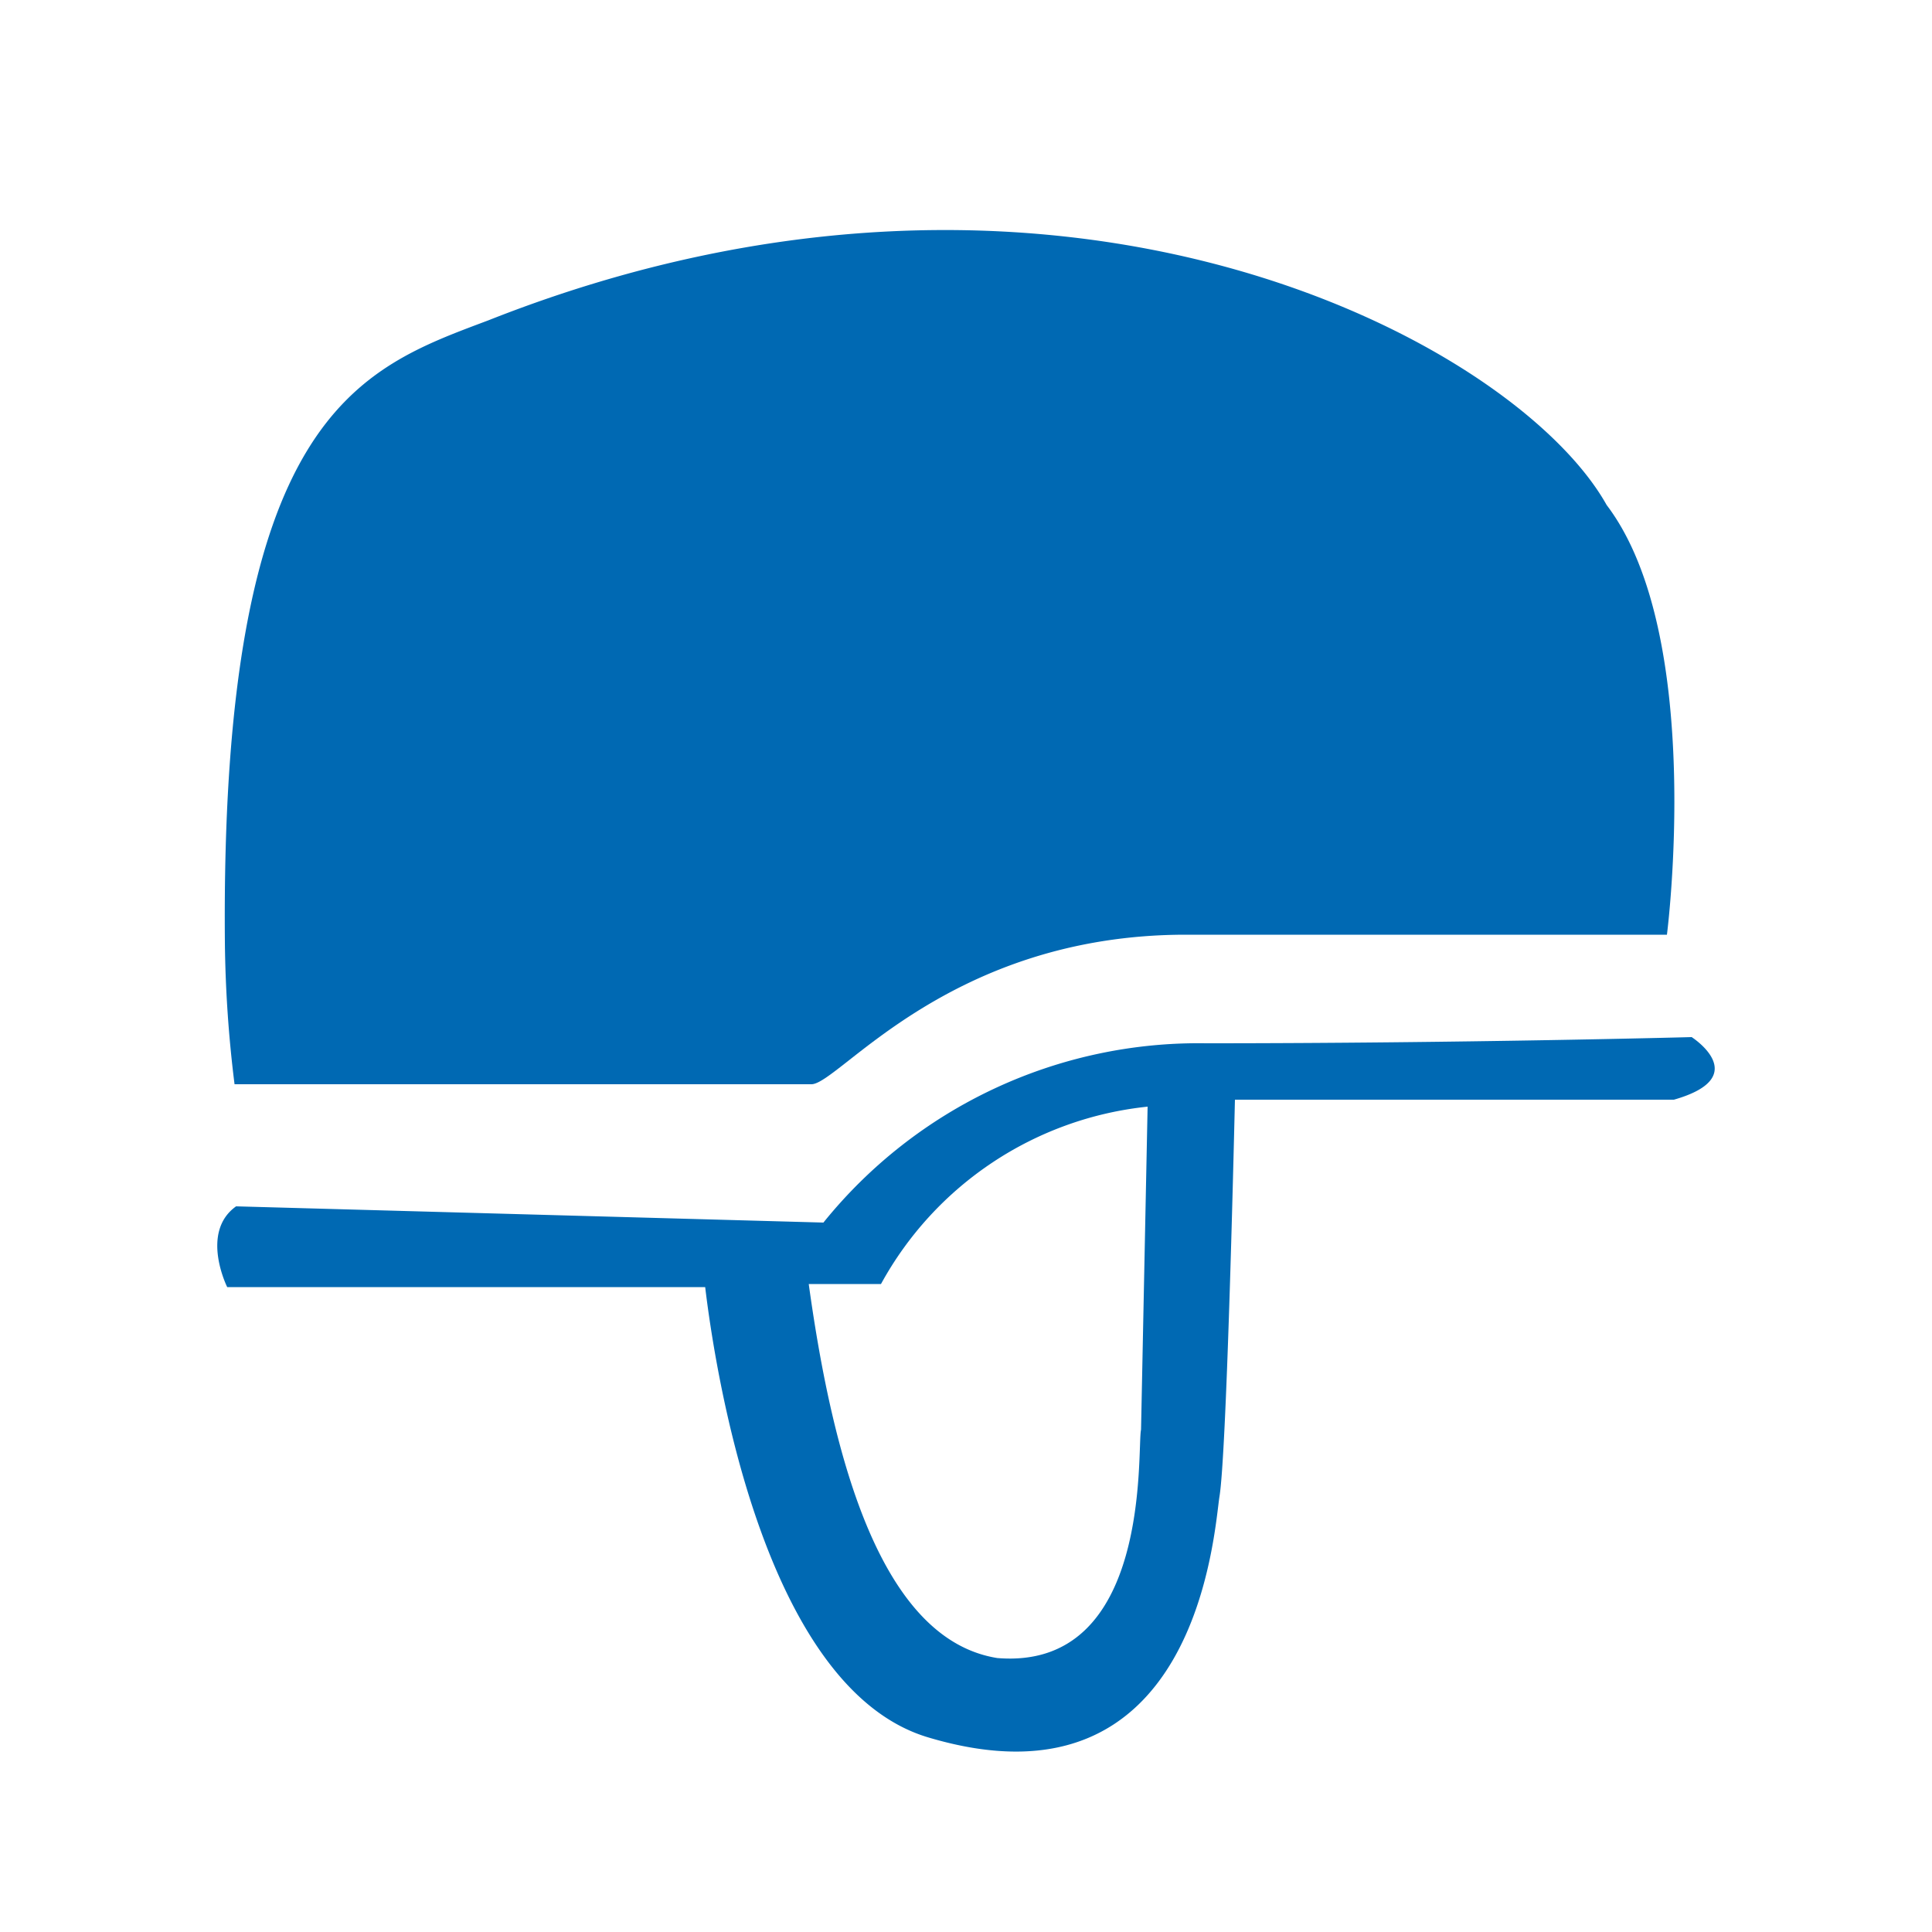
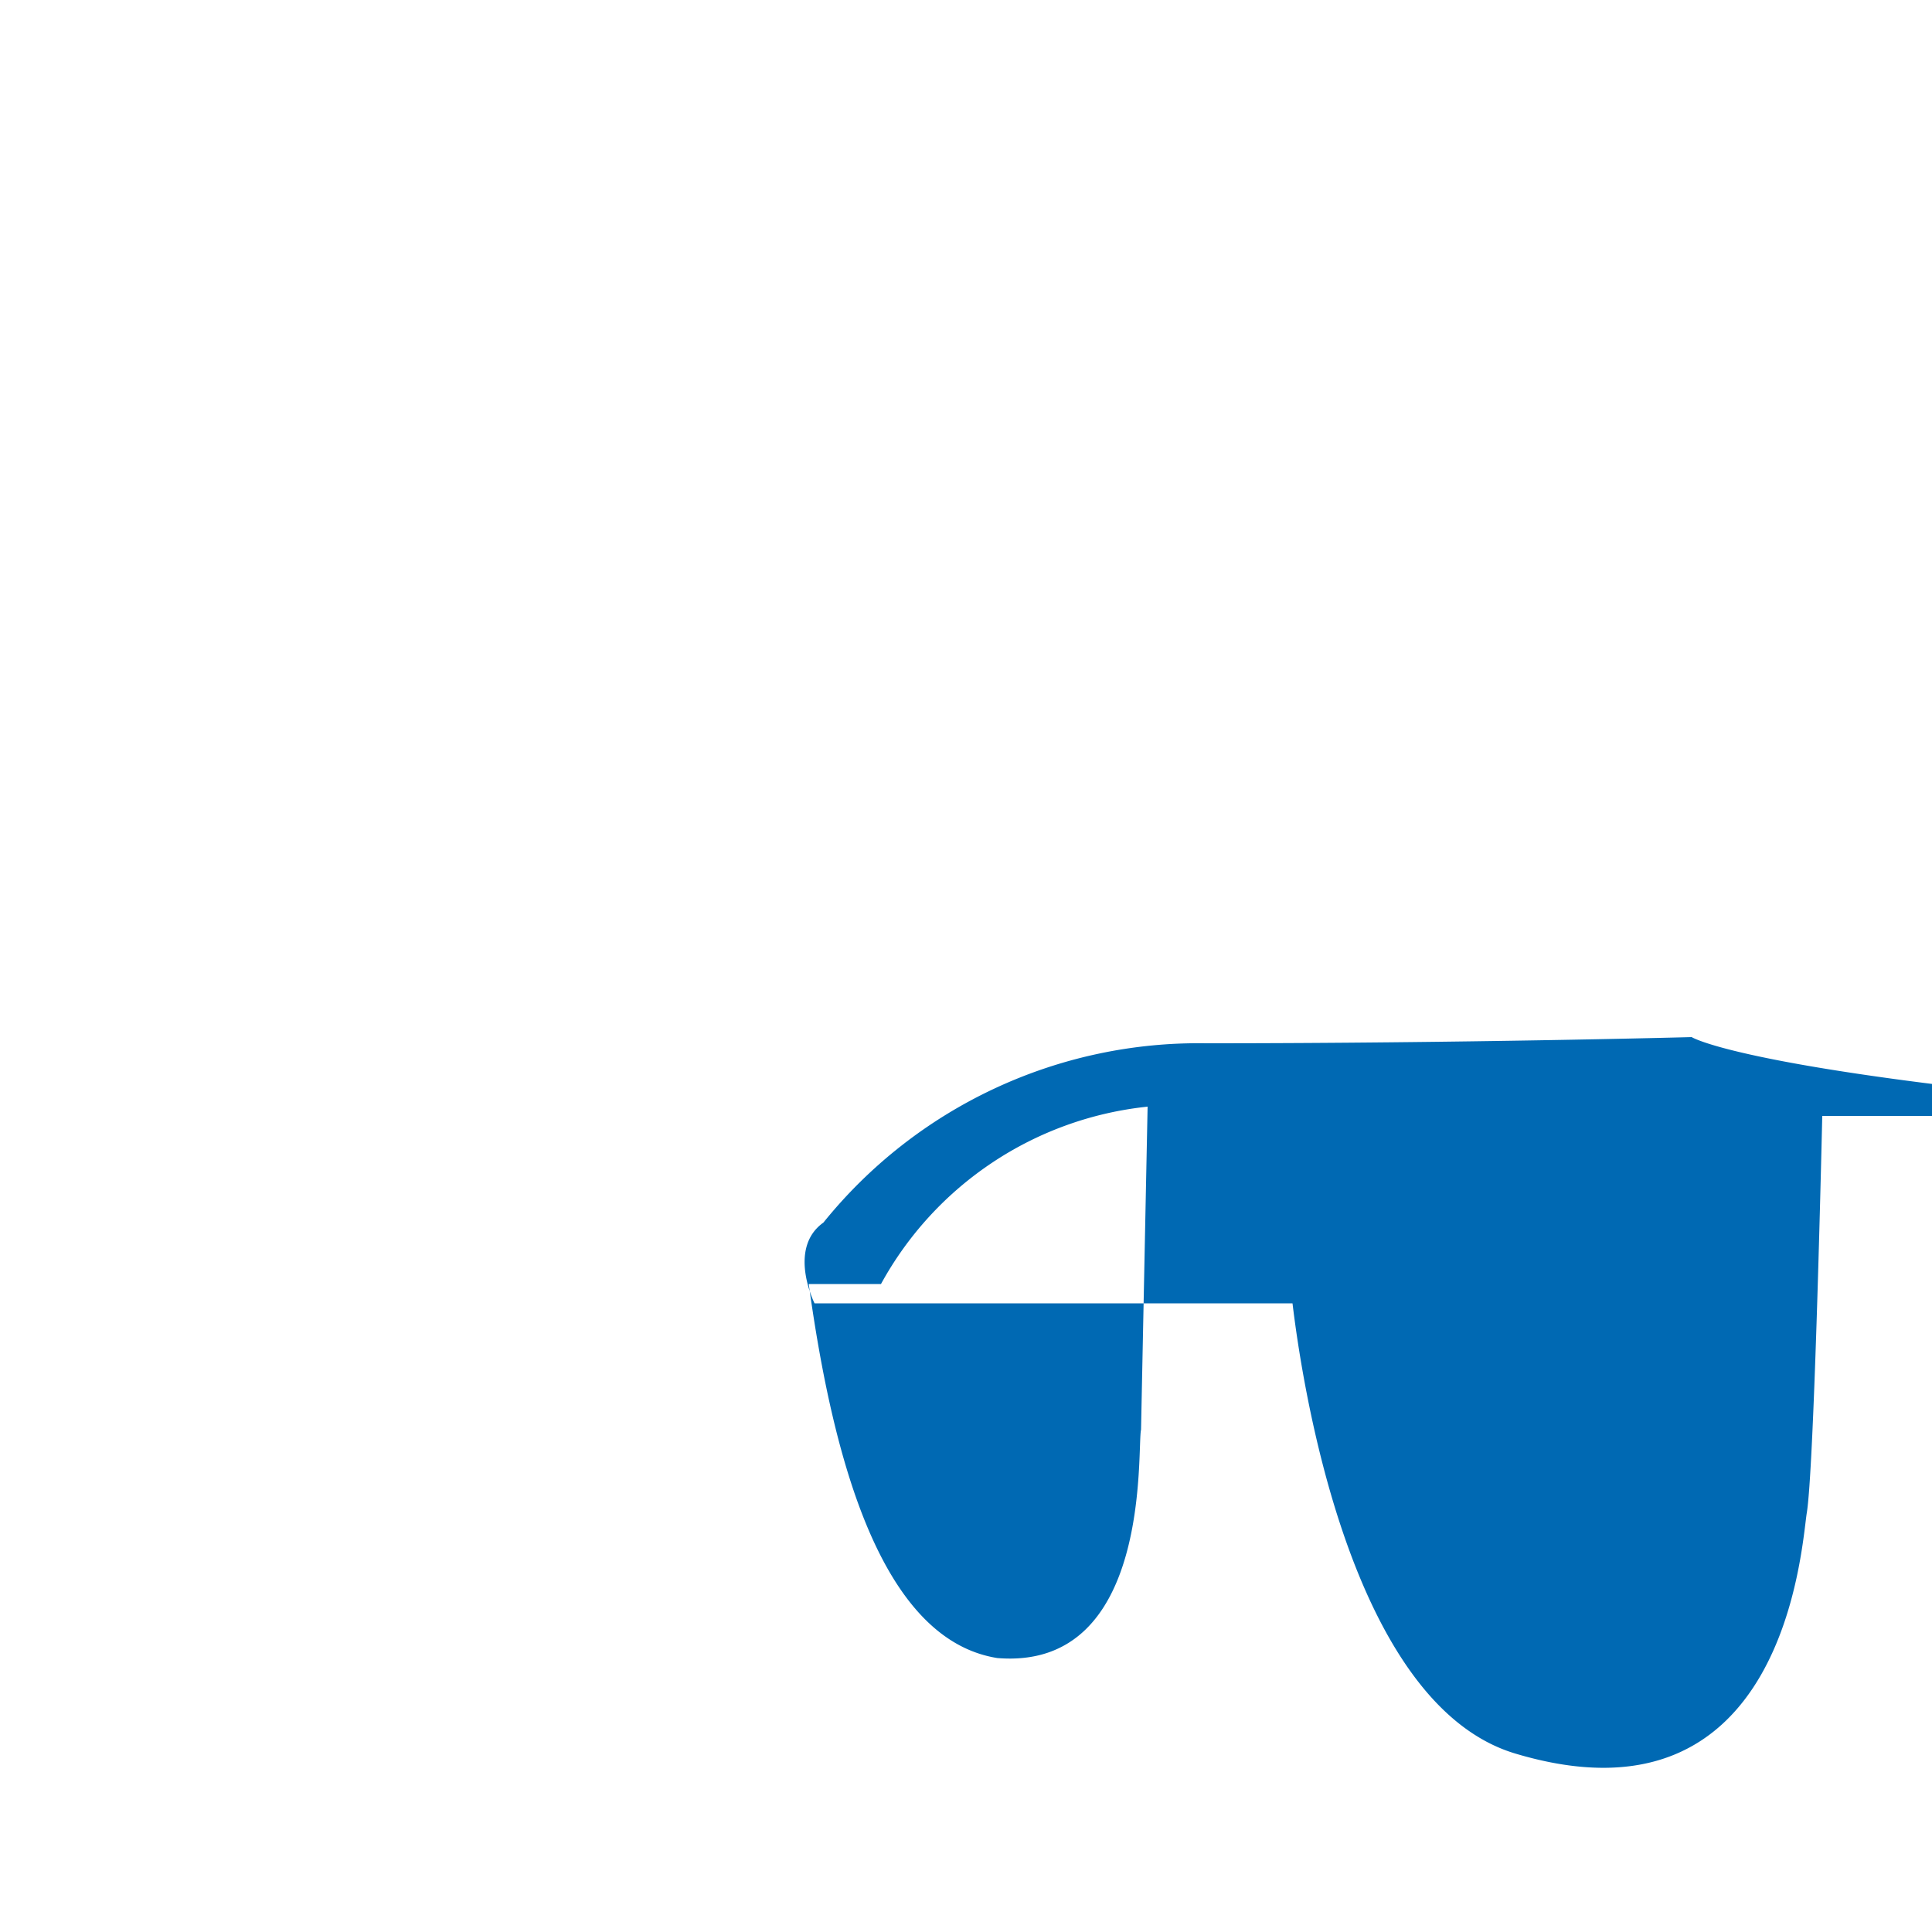
<svg xmlns="http://www.w3.org/2000/svg" viewBox="0 0 50 50">
  <defs>
    <style>.cls-1{fill:#0069b3;}</style>
  </defs>
  <title>militaer</title>
  <g id="militaer">
-     <path class="cls-1" d="M43.78,26.84S37.85,27,31.21,27a12.47,12.47,0,0,0-9.9,4.64l-15.2-.42c-.94.67-.23,2.09-.23,2.09s7,0,12.37,0c.24,2,1.47,10.36,5.76,11.65,7,2.1,7.41-5.37,7.55-6.23.18-1.11.36-8.57.4-10.27,1.25,0,8.82,0,11.36,0C45.39,27.87,43.78,26.84,43.78,26.84ZM29.53,37c-.11.48.3,6.24-3.72,5.91-3-.48-4.25-5.12-4.88-9.68l1.87,0a8.92,8.92,0,0,1,6.9-4.59Z" />
-     <path class="cls-1" d="M6.07,28.06H21c.71,0,3.56-3.87,9.69-3.87H43.14s1-7.75-1.56-11.12C39.2,8.82,27.33,2.48,12.64,8.29,9.32,9.54,5.7,10.7,5.82,24.39A32.08,32.08,0,0,0,6.07,28.06Z" />
+     <path class="cls-1" d="M43.78,26.84S37.85,27,31.21,27a12.47,12.47,0,0,0-9.9,4.64c-.94.67-.23,2.09-.23,2.09s7,0,12.37,0c.24,2,1.47,10.36,5.76,11.65,7,2.1,7.41-5.37,7.55-6.23.18-1.11.36-8.57.4-10.27,1.25,0,8.82,0,11.36,0C45.39,27.87,43.78,26.84,43.78,26.84ZM29.53,37c-.11.48.3,6.24-3.72,5.91-3-.48-4.25-5.12-4.88-9.68l1.87,0a8.92,8.92,0,0,1,6.9-4.59Z" />
  </g>
</svg>